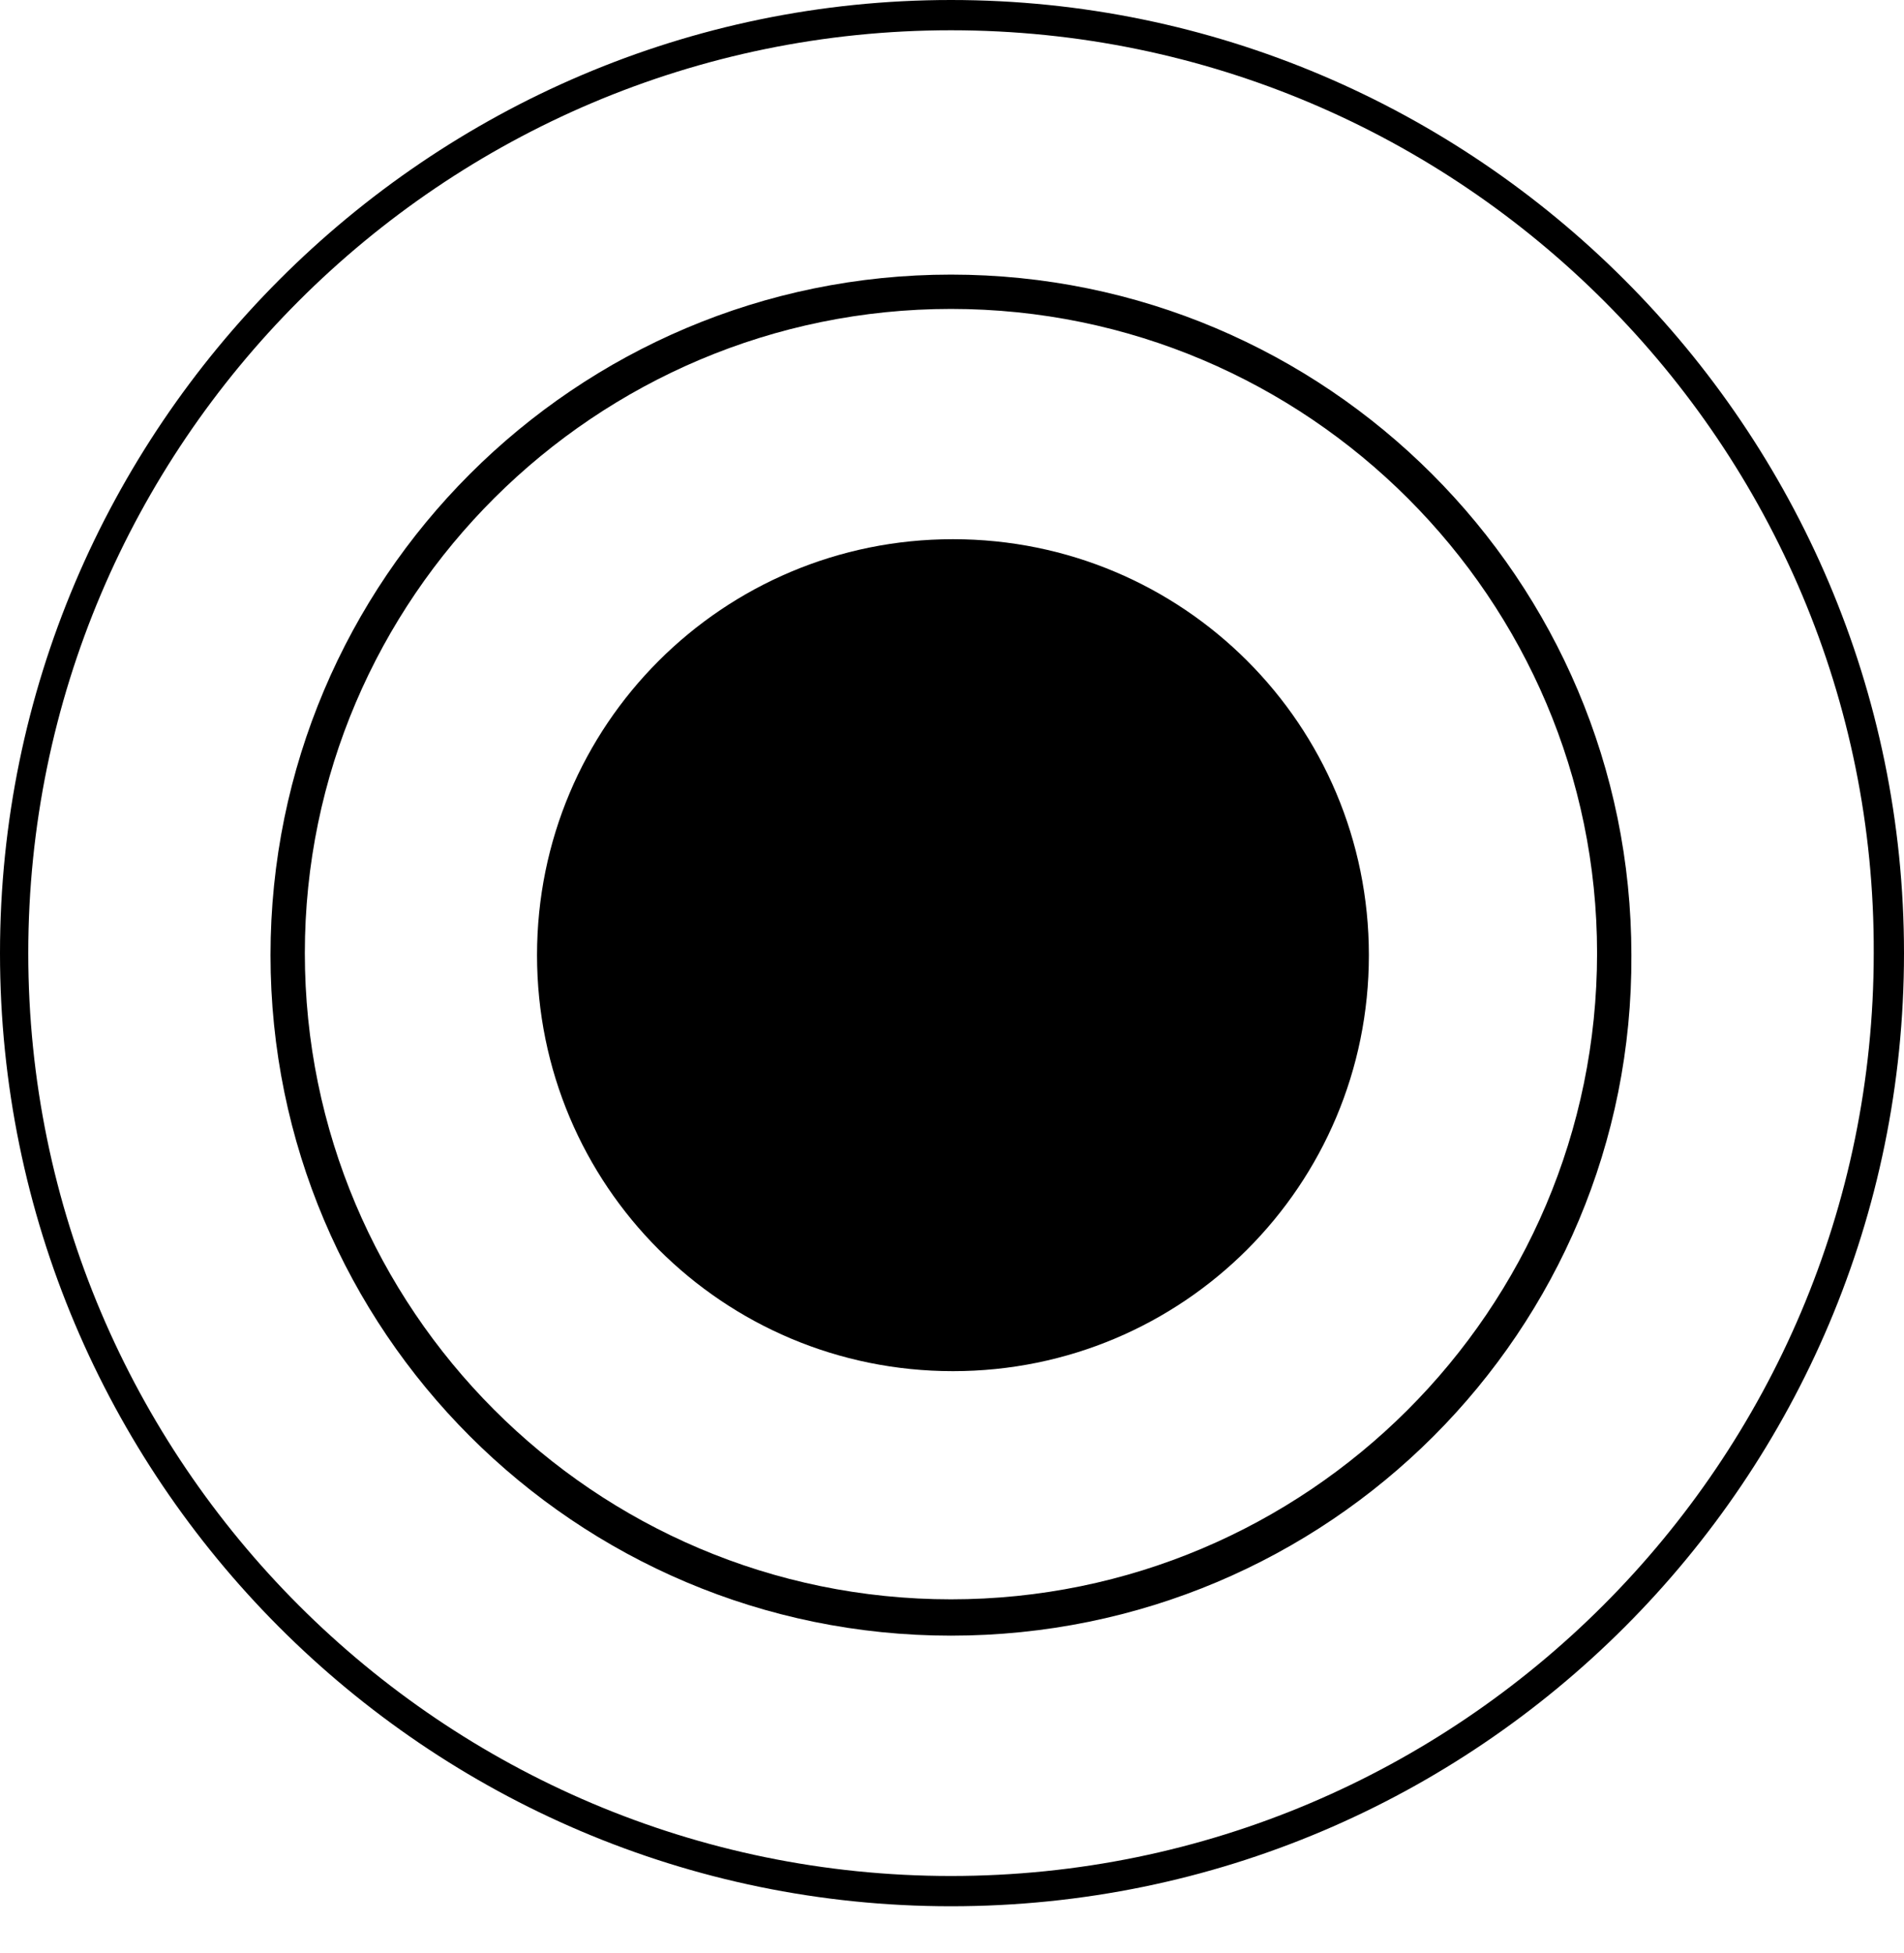
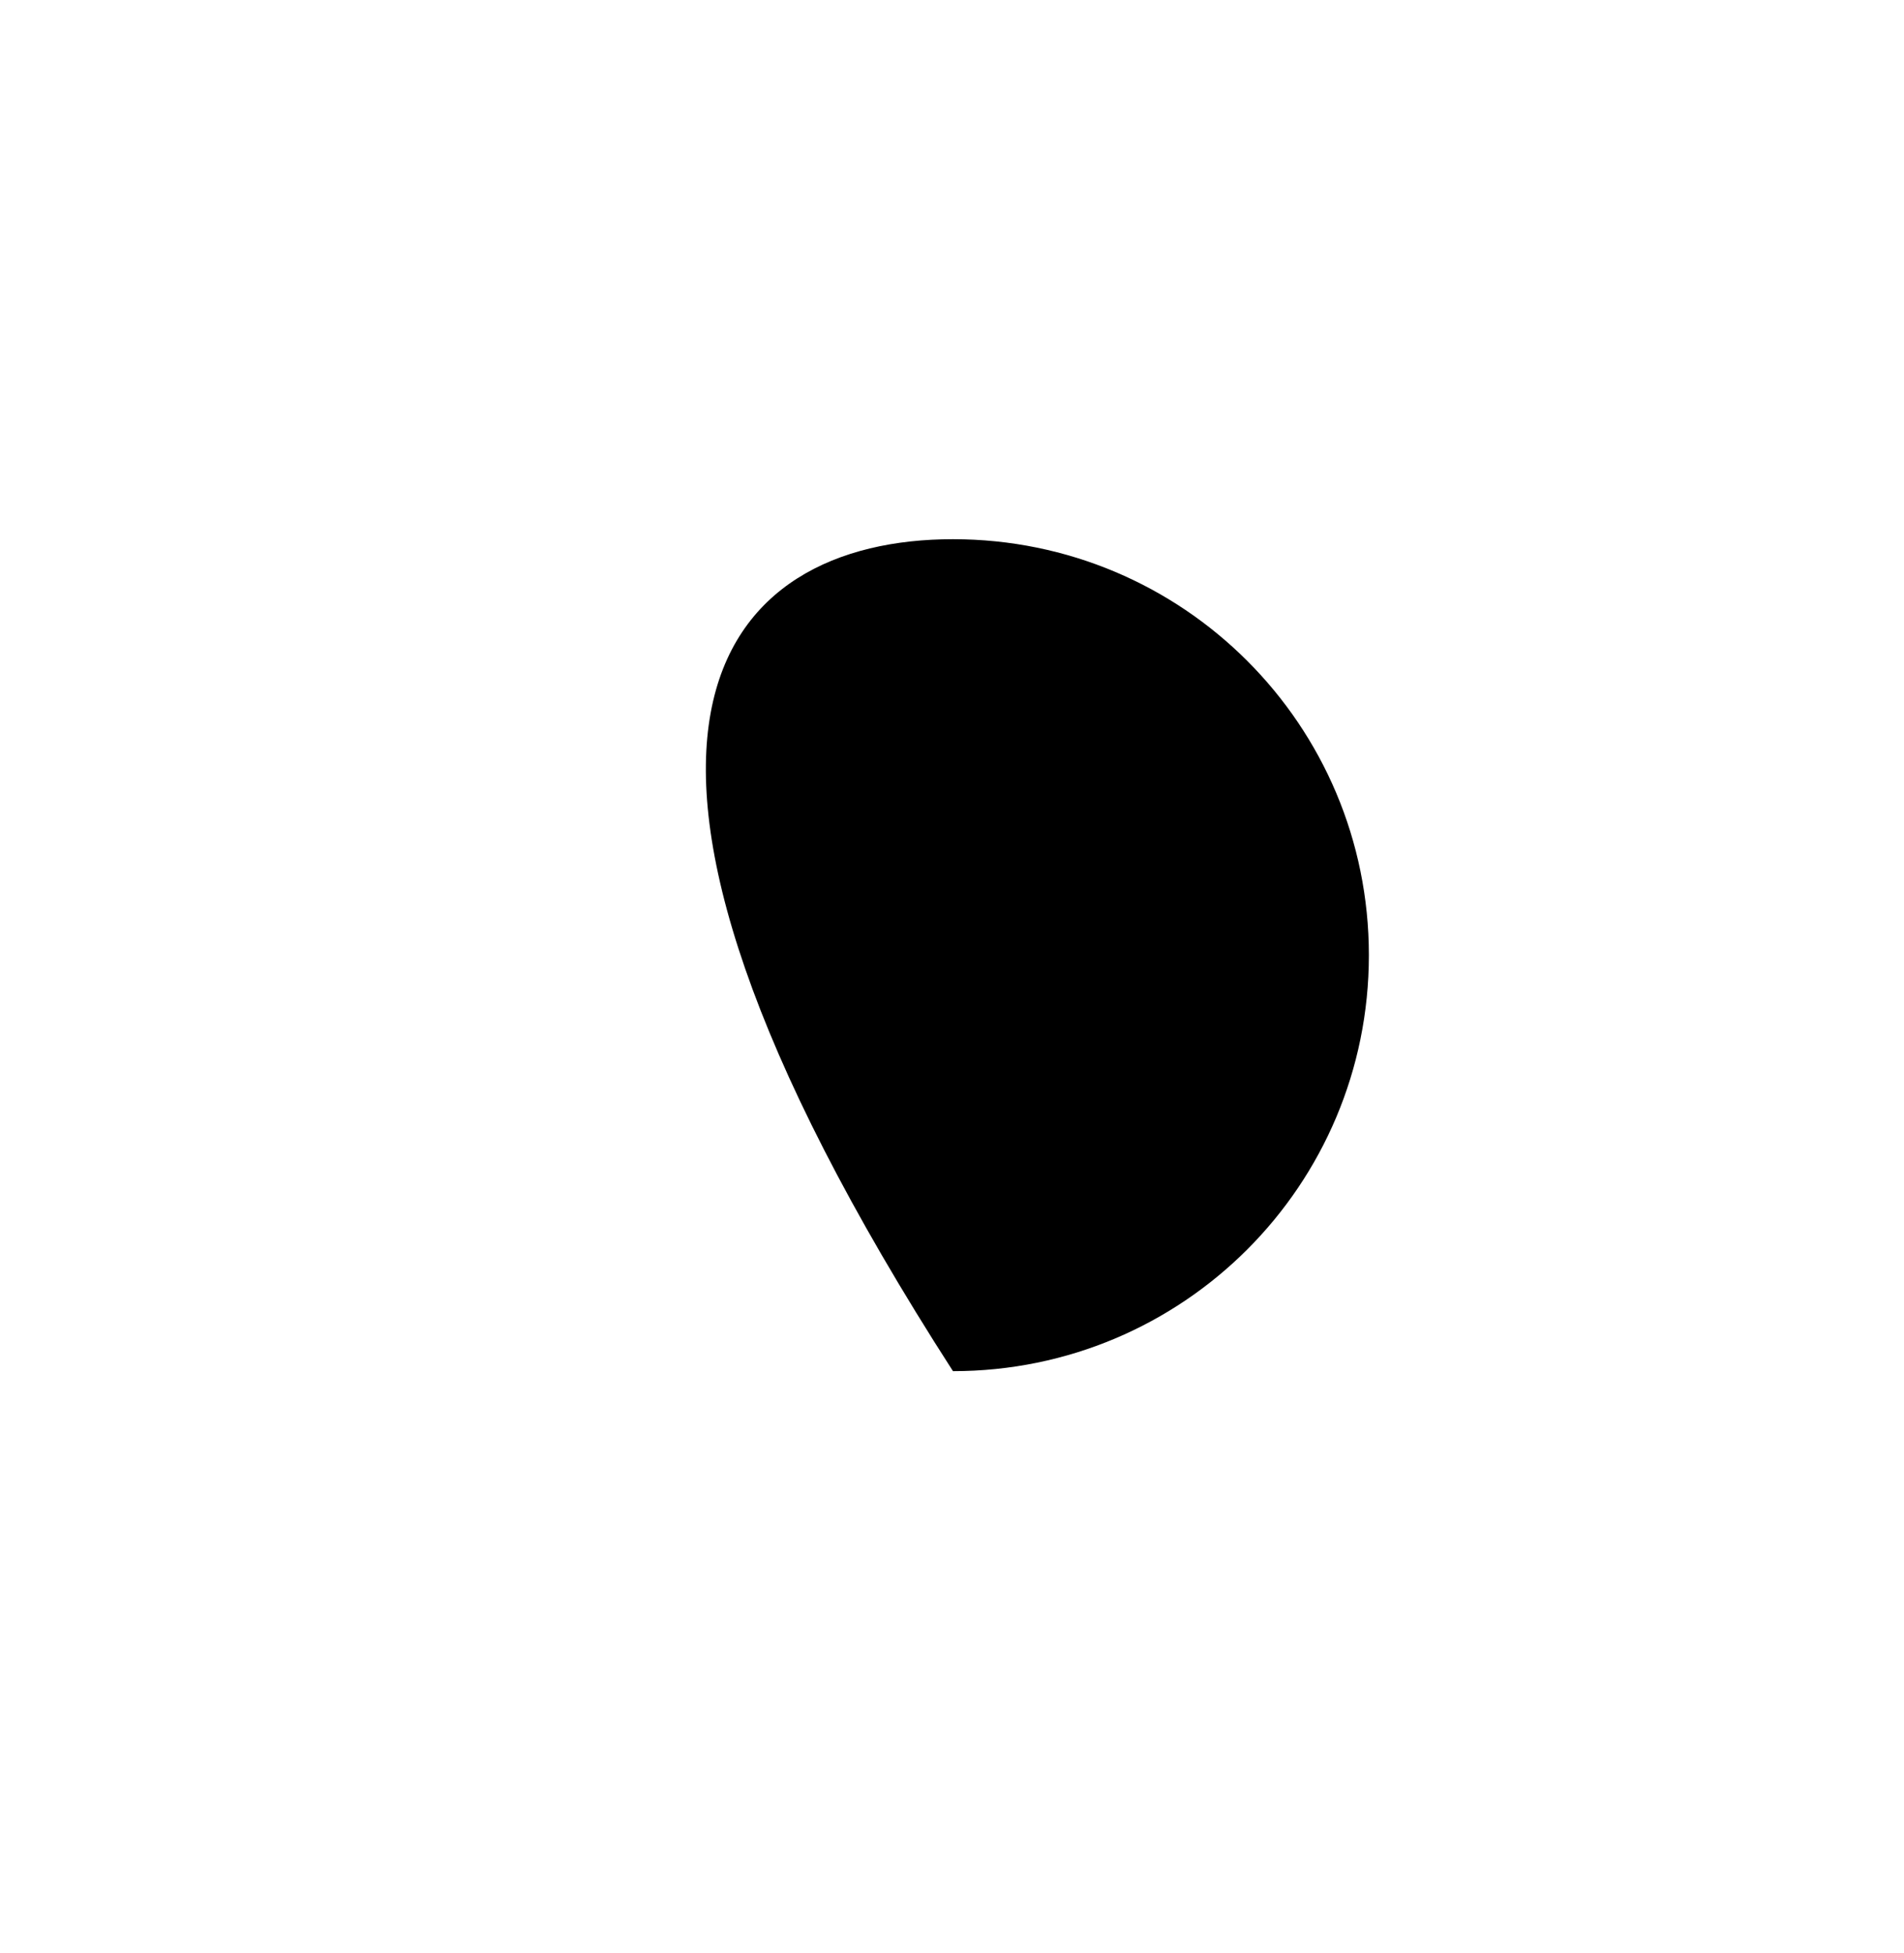
<svg xmlns="http://www.w3.org/2000/svg" width="39" height="40" viewBox="0 0 39 40" fill="none">
-   <path d="M19.479 39.041C8.726 39.041 0 30.274 0 19.521C0 8.768 8.768 0 19.479 0C30.232 0 39 8.768 39 19.521C39 30.274 30.274 39.041 19.479 39.041ZM19.479 0.62C9.057 0.62 0.579 9.099 0.579 19.521C0.579 29.943 9.057 38.421 19.479 38.421C29.901 38.421 38.38 29.943 38.38 19.521C38.421 9.14 29.943 0.62 19.479 0.62Z" fill="black" />
-   <path d="M28.039 19.562C28.039 24.277 24.234 28.082 19.52 28.082C14.805 28.082 11 24.277 11 19.562C11 14.848 14.805 11.043 19.52 11.043C24.234 11.043 28.039 14.848 28.039 19.562Z" fill="black" />
-   <path d="M19.479 33.499C11.786 33.499 5.541 27.254 5.541 19.562C5.541 11.869 11.786 5.624 19.479 5.624C27.171 5.624 33.416 11.869 33.416 19.562C33.457 27.254 27.212 33.499 19.479 33.499ZM19.479 6.327C12.2 6.327 6.244 12.242 6.244 19.52C6.244 26.799 12.158 32.755 19.479 32.755C26.758 32.755 32.713 26.841 32.713 19.52C32.713 12.283 26.799 6.327 19.479 6.327Z" fill="black" />
+   <path d="M28.039 19.562C28.039 24.277 24.234 28.082 19.52 28.082C11 14.848 14.805 11.043 19.52 11.043C24.234 11.043 28.039 14.848 28.039 19.562Z" fill="black" />
</svg>